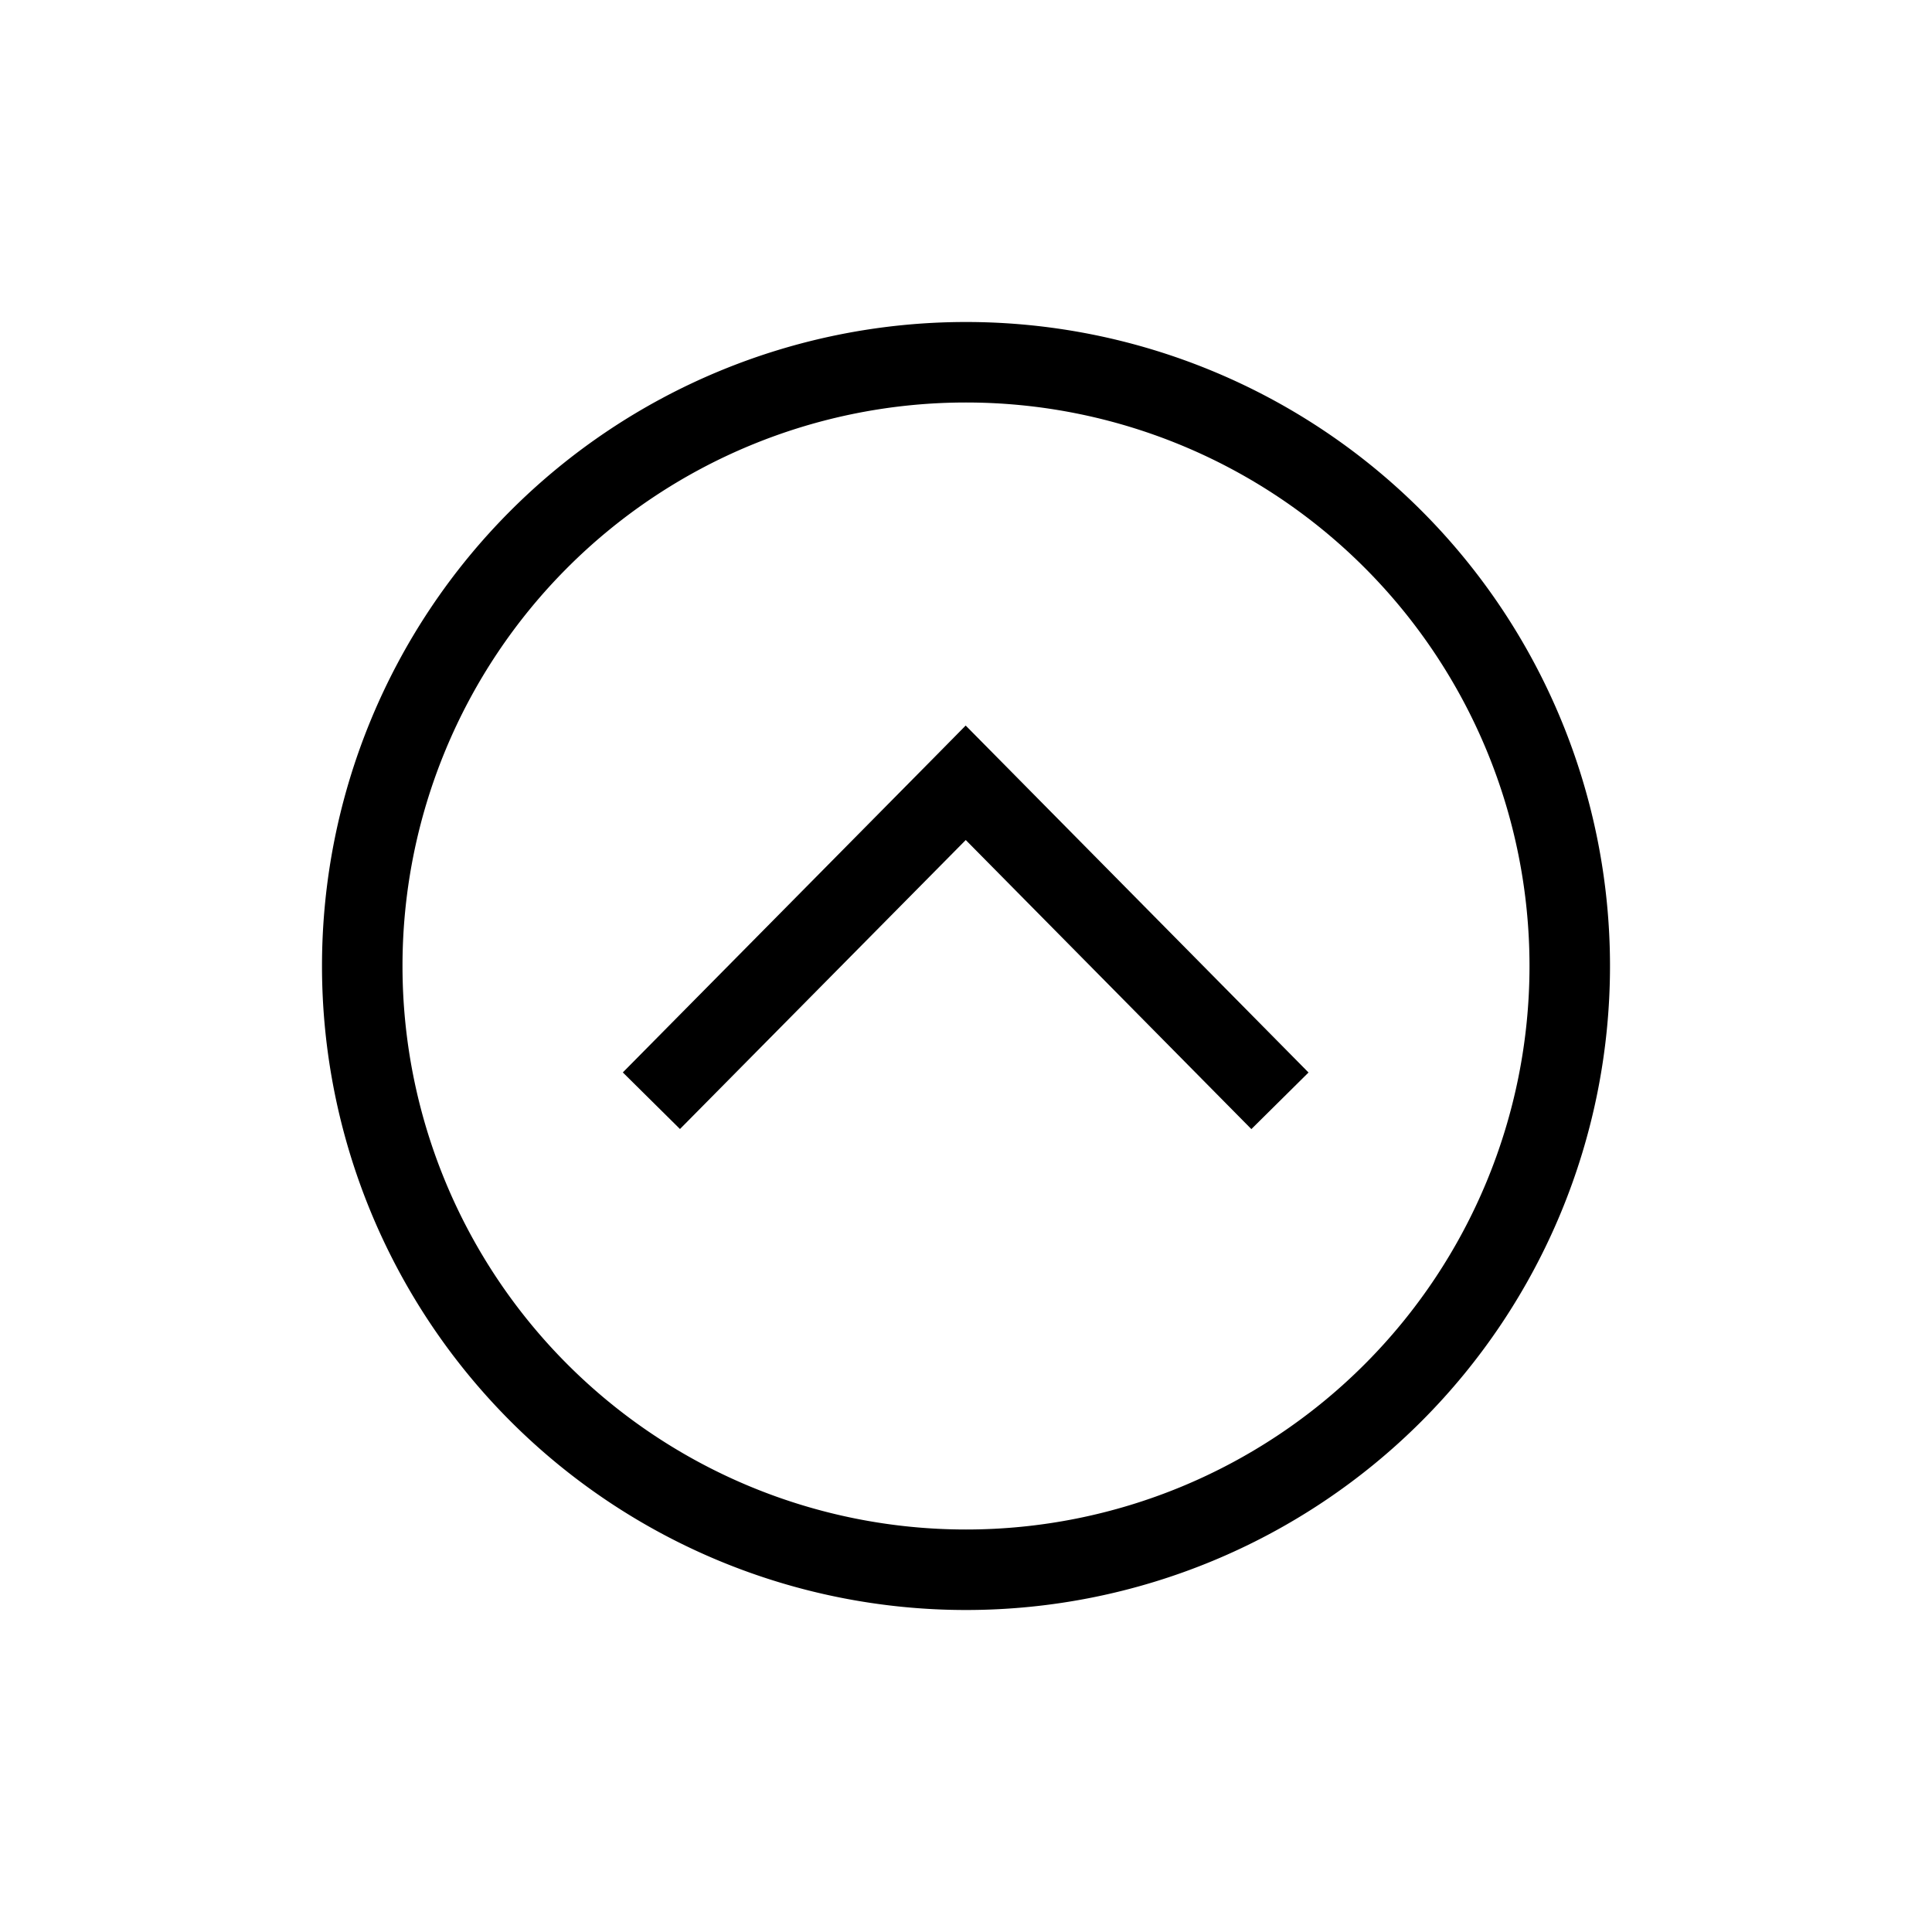
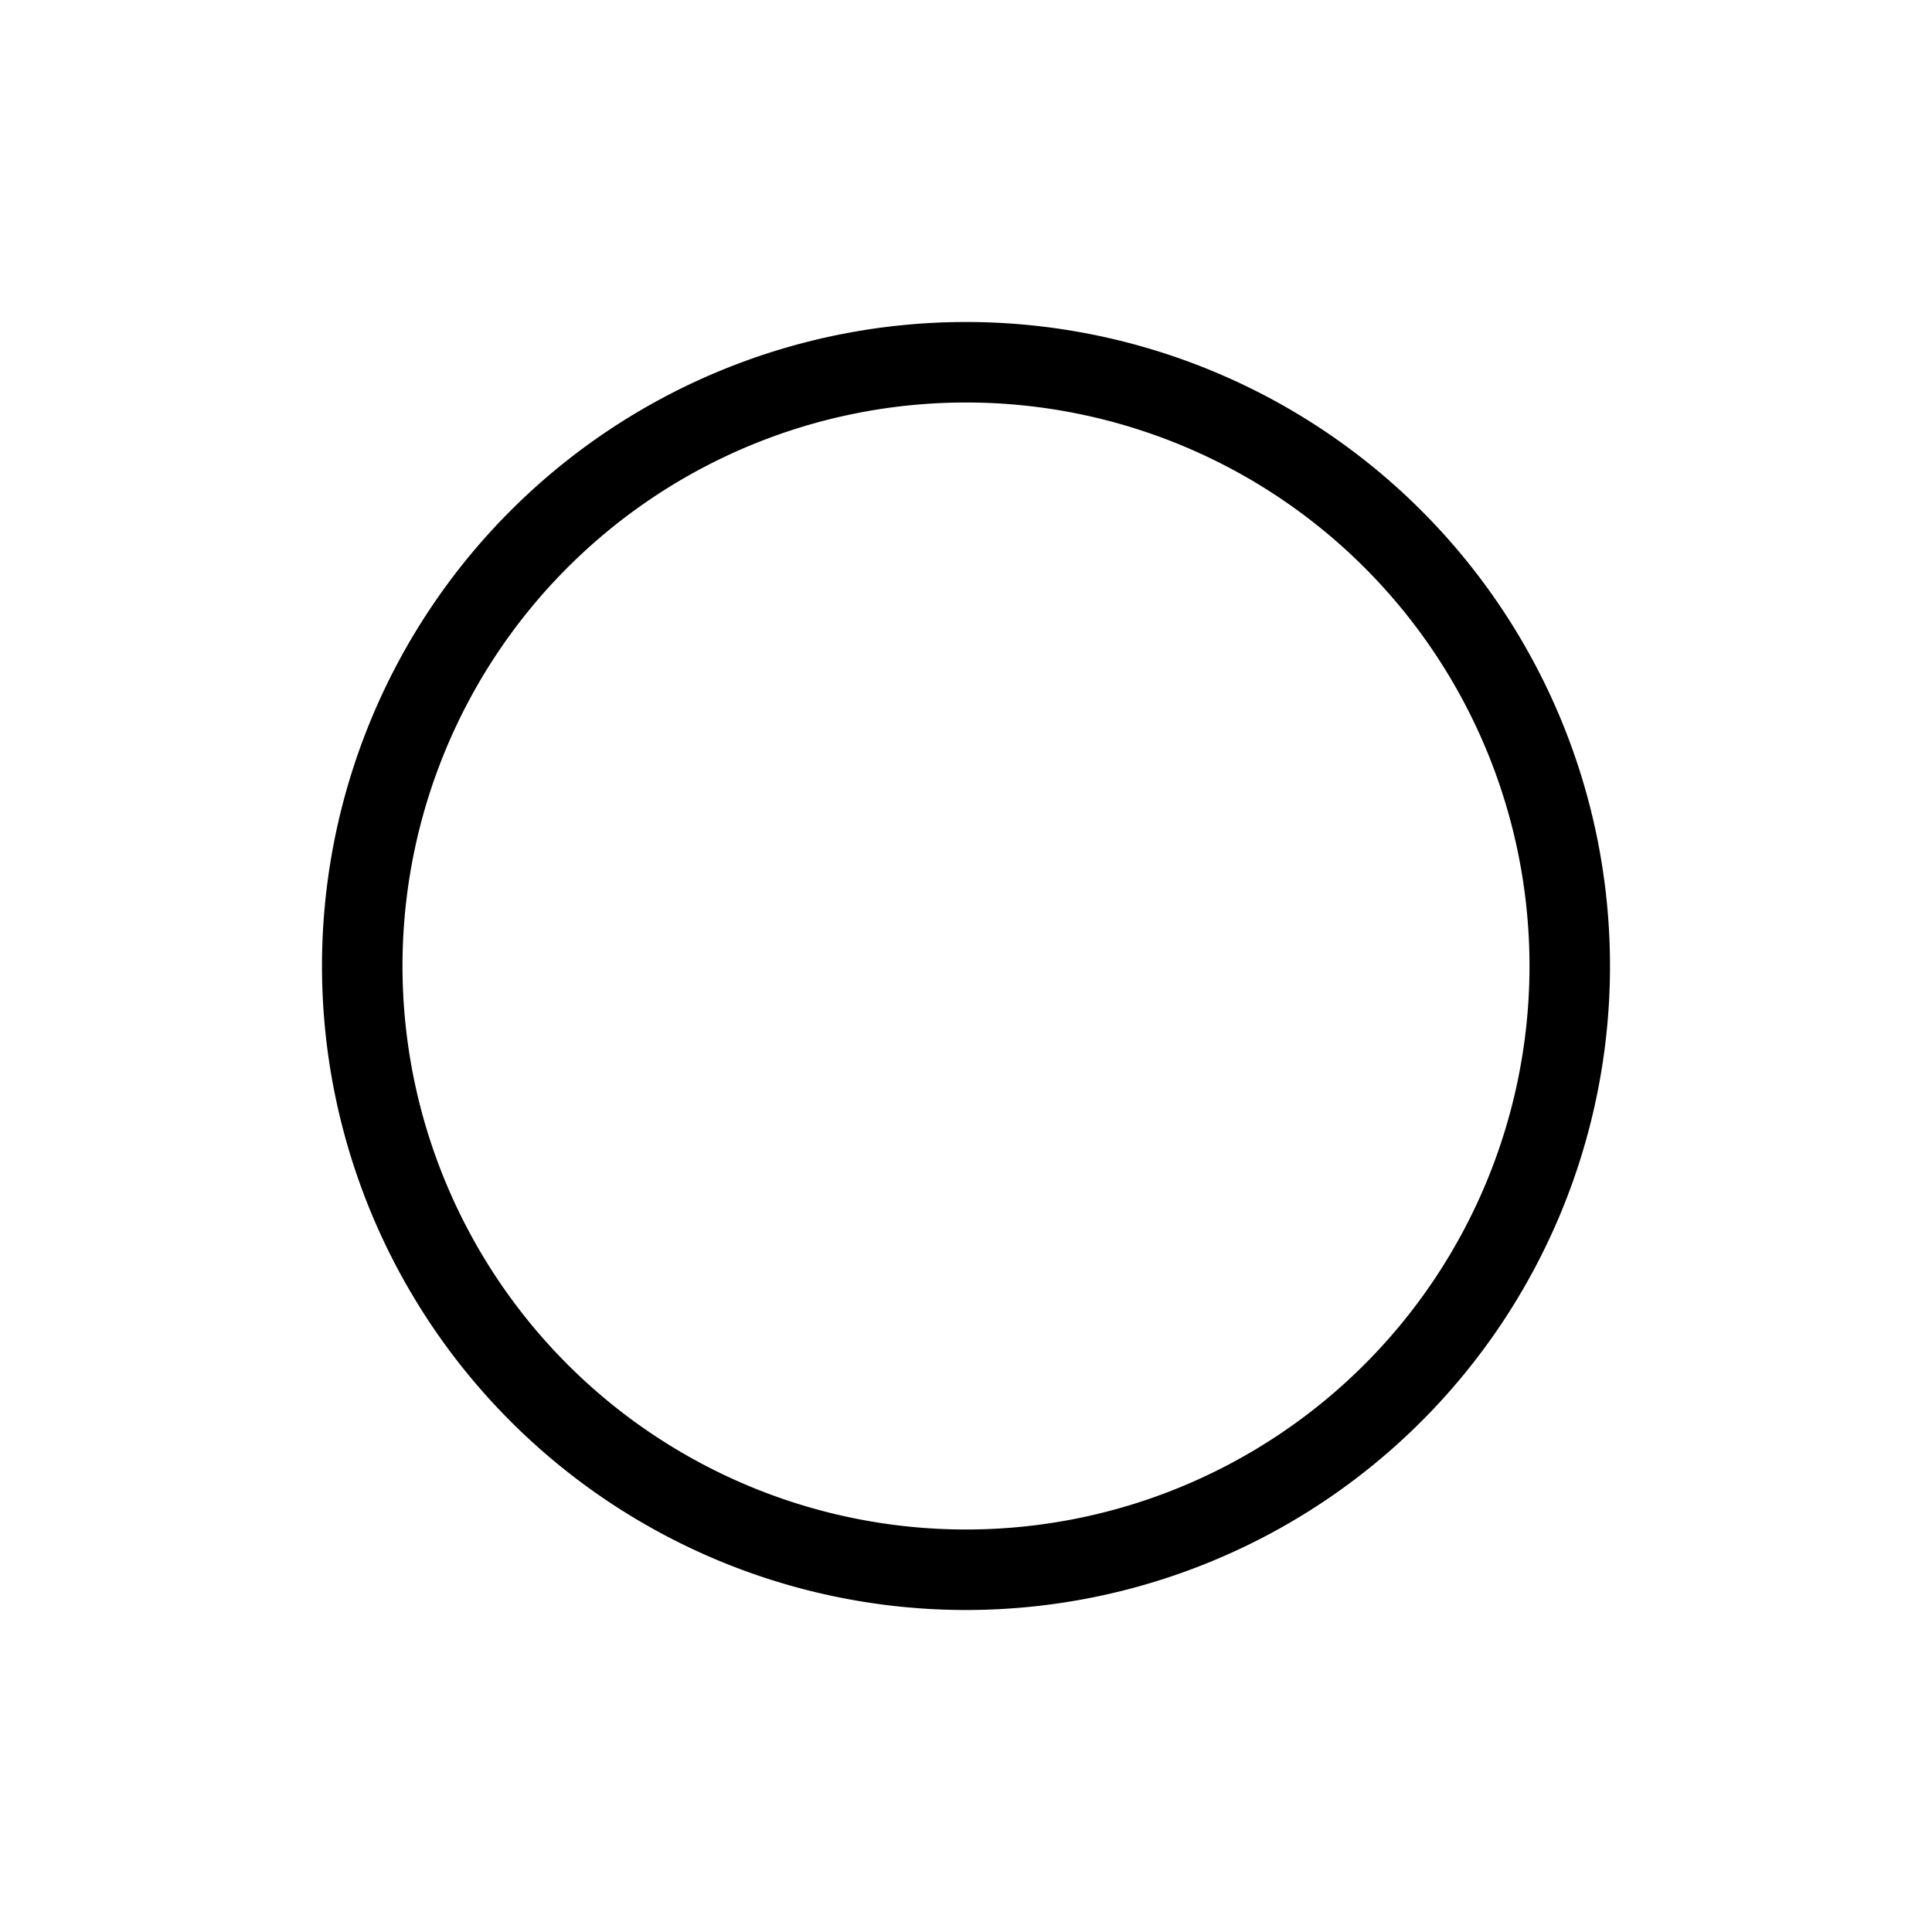
<svg xmlns="http://www.w3.org/2000/svg" width="24" height="24" fill="none" viewBox="0 0 24 24">
-   <path fill="#000" fill-rule="evenodd" d="M5 12a7 7 0 1 1 14 0 7 7 0 0 1-14 0m7-8a8 8 0 1 0 0 16 8 8 0 0 0 0-16m.352 5.373-.356-.36-.355.36-3.904 3.949.71.703 3.55-3.59 3.548 3.591.71-.703z" clip-rule="evenodd" />
+   <path fill="#000" fill-rule="evenodd" d="M5 12a7 7 0 1 1 14 0 7 7 0 0 1-14 0m7-8a8 8 0 1 0 0 16 8 8 0 0 0 0-16z" clip-rule="evenodd" />
</svg>